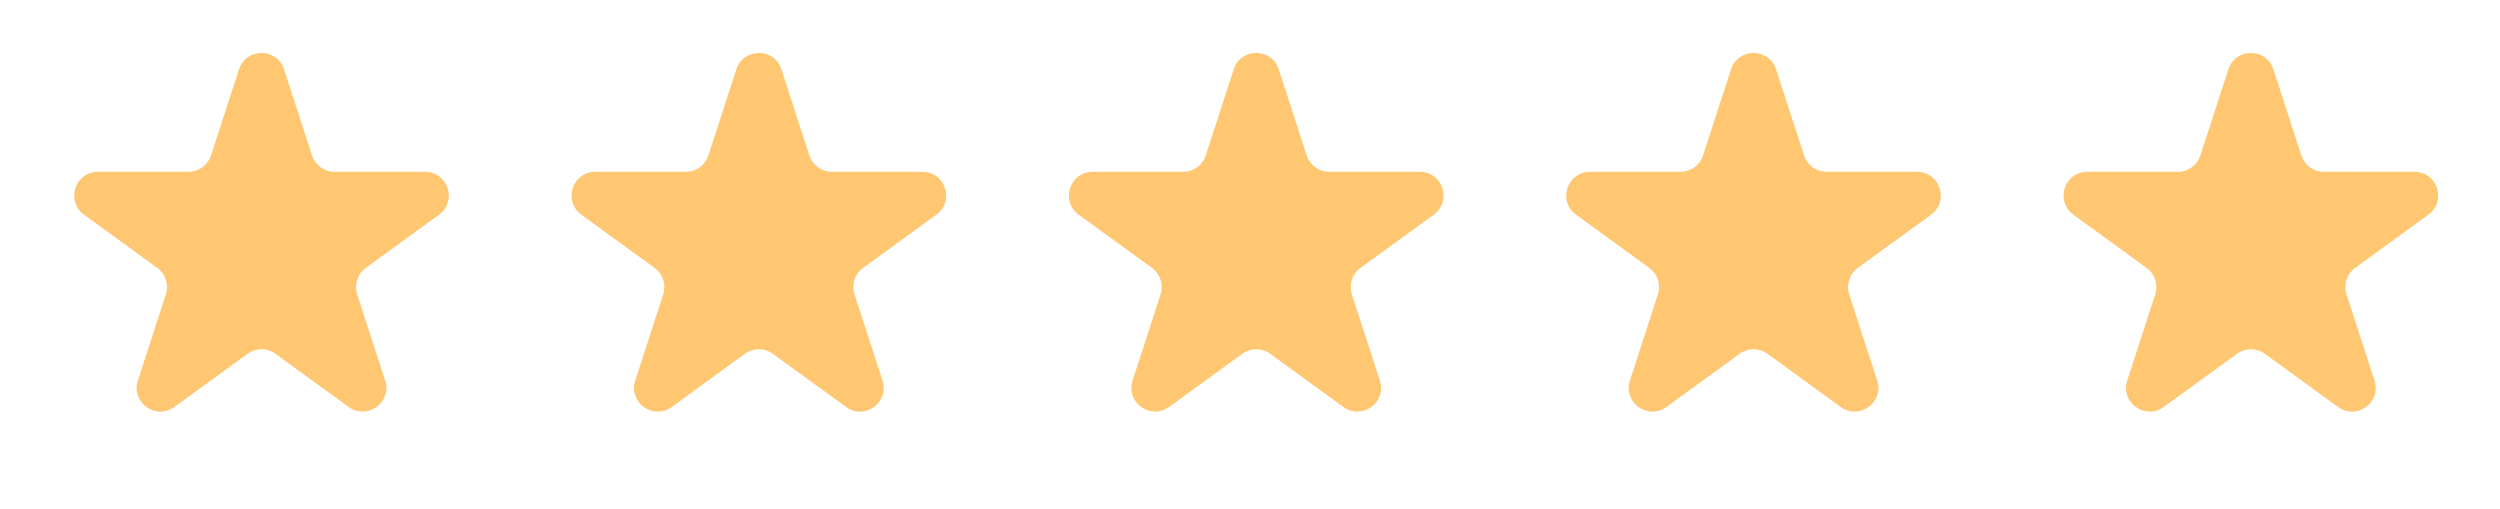
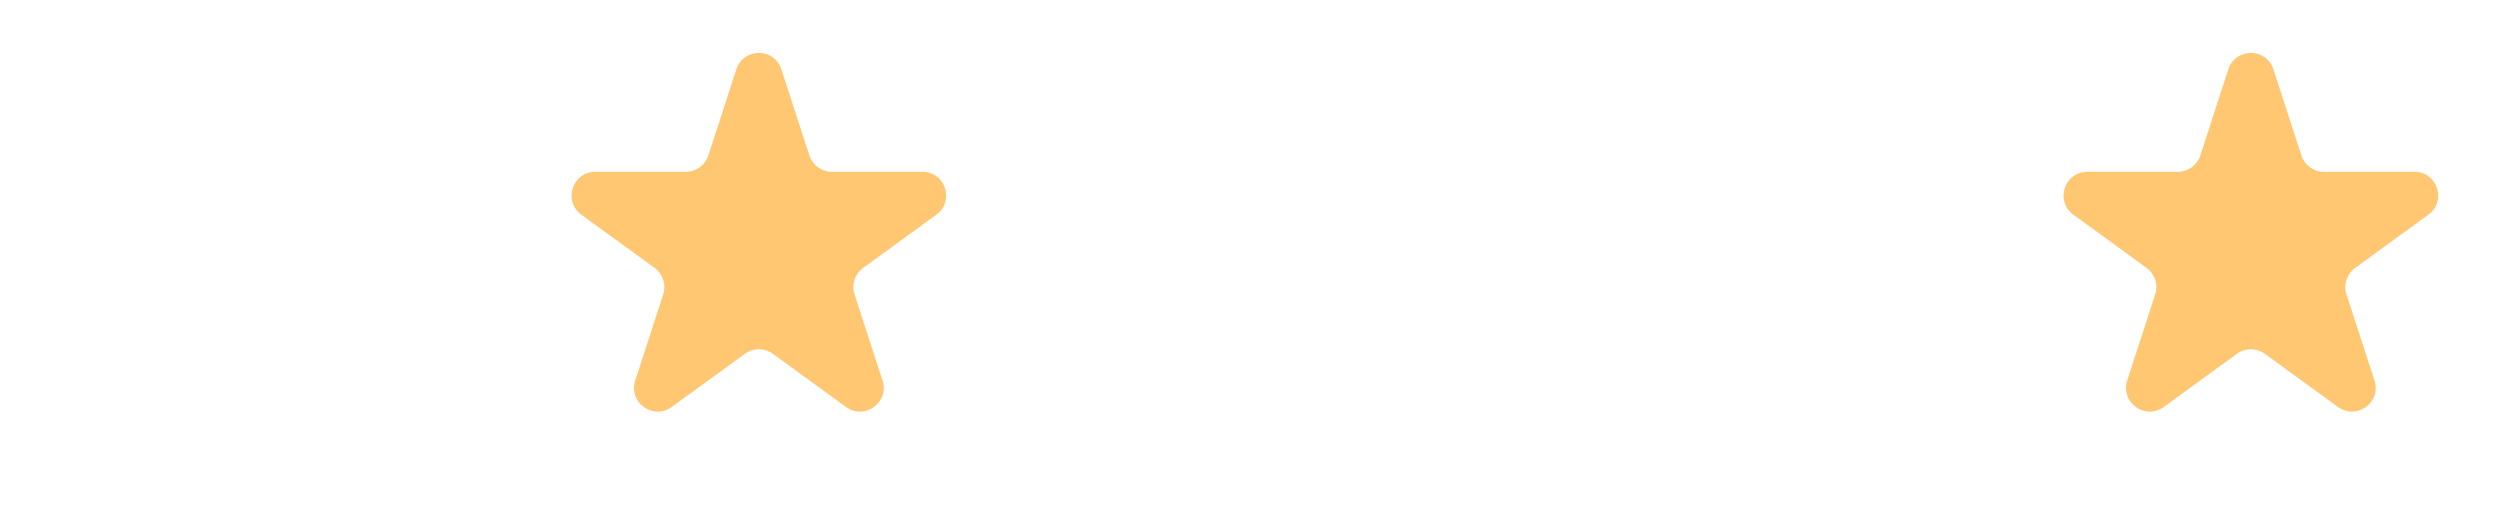
<svg xmlns="http://www.w3.org/2000/svg" width="162" height="33" viewBox="0 0 162 33" fill="none">
-   <path d="M15.486 4.492C15.946 3.078 17.946 3.078 18.405 4.492L20.219 10.074C20.425 10.706 21.014 11.134 21.679 11.134H27.548C29.035 11.134 29.653 13.037 28.45 13.911L23.702 17.36C23.164 17.751 22.939 18.444 23.144 19.076L24.958 24.658C25.417 26.072 23.799 27.248 22.596 26.374L17.848 22.924C17.31 22.533 16.582 22.533 16.044 22.924L11.296 26.374C10.093 27.248 8.475 26.072 8.934 24.658L10.748 19.076C10.953 18.444 10.728 17.751 10.19 17.36L5.442 13.911C4.239 13.037 4.857 11.134 6.344 11.134H12.213C12.878 11.134 13.467 10.706 13.673 10.074L15.486 4.492Z" fill="#FFC772" />
  <path d="M47.715 4.492C48.174 3.078 50.175 3.078 50.634 4.492L52.448 10.074C52.653 10.706 53.242 11.134 53.907 11.134H59.776C61.263 11.134 61.881 13.037 60.678 13.911L55.93 17.36C55.392 17.751 55.167 18.444 55.373 19.076L57.186 24.658C57.646 26.072 56.028 27.248 54.825 26.374L50.077 22.924C49.539 22.533 48.81 22.533 48.272 22.924L43.524 26.374C42.321 27.248 40.703 26.072 41.163 24.658L42.976 19.076C43.182 18.444 42.957 17.751 42.419 17.36L37.67 13.911C36.468 13.037 37.086 11.134 38.572 11.134H44.442C45.106 11.134 45.696 10.706 45.901 10.074L47.715 4.492Z" fill="#FFC772" />
-   <path d="M79.943 4.492C80.403 3.078 82.403 3.078 82.862 4.492L84.676 10.074C84.882 10.706 85.471 11.134 86.136 11.134H92.005C93.492 11.134 94.11 13.037 92.907 13.911L88.159 17.36C87.621 17.751 87.396 18.444 87.601 19.076L89.415 24.658C89.874 26.072 88.256 27.248 87.053 26.374L82.305 22.924C81.767 22.533 81.039 22.533 80.501 22.924L75.753 26.374C74.55 27.248 72.932 26.072 73.391 24.658L75.205 19.076C75.41 18.444 75.185 17.751 74.647 17.36L69.899 13.911C68.696 13.037 69.314 11.134 70.801 11.134H76.67C77.335 11.134 77.924 10.706 78.13 10.074L79.943 4.492Z" fill="#FFC772" />
-   <path d="M112.17 4.492C112.629 3.078 114.63 3.078 115.089 4.492L116.903 10.074C117.108 10.706 117.697 11.134 118.362 11.134H124.232C125.718 11.134 126.336 13.037 125.134 13.911L120.385 17.36C119.847 17.751 119.622 18.444 119.828 19.076L121.641 24.658C122.101 26.072 120.483 27.248 119.28 26.374L114.532 22.924C113.994 22.533 113.265 22.533 112.727 22.924L107.979 26.374C106.776 27.248 105.158 26.072 105.618 24.658L107.431 19.076C107.637 18.444 107.412 17.751 106.874 17.36L102.125 13.911C100.923 13.037 101.541 11.134 103.027 11.134H108.897C109.562 11.134 110.151 10.706 110.356 10.074L112.17 4.492Z" fill="#FFC772" />
  <path d="M144.397 4.492C144.856 3.078 146.856 3.078 147.316 4.492L149.129 10.074C149.335 10.706 149.924 11.134 150.589 11.134H156.458C157.945 11.134 158.563 13.037 157.36 13.911L152.612 17.36C152.074 17.751 151.849 18.444 152.054 19.076L153.868 24.658C154.327 26.072 152.709 27.248 151.506 26.374L146.758 22.924C146.22 22.533 145.492 22.533 144.954 22.924L140.206 26.374C139.003 27.248 137.385 26.072 137.844 24.658L139.658 19.076C139.863 18.444 139.638 17.751 139.1 17.36L134.352 13.911C133.149 13.037 133.767 11.134 135.254 11.134H141.123C141.788 11.134 142.377 10.706 142.583 10.074L144.397 4.492Z" fill="#FFC772" />
</svg>